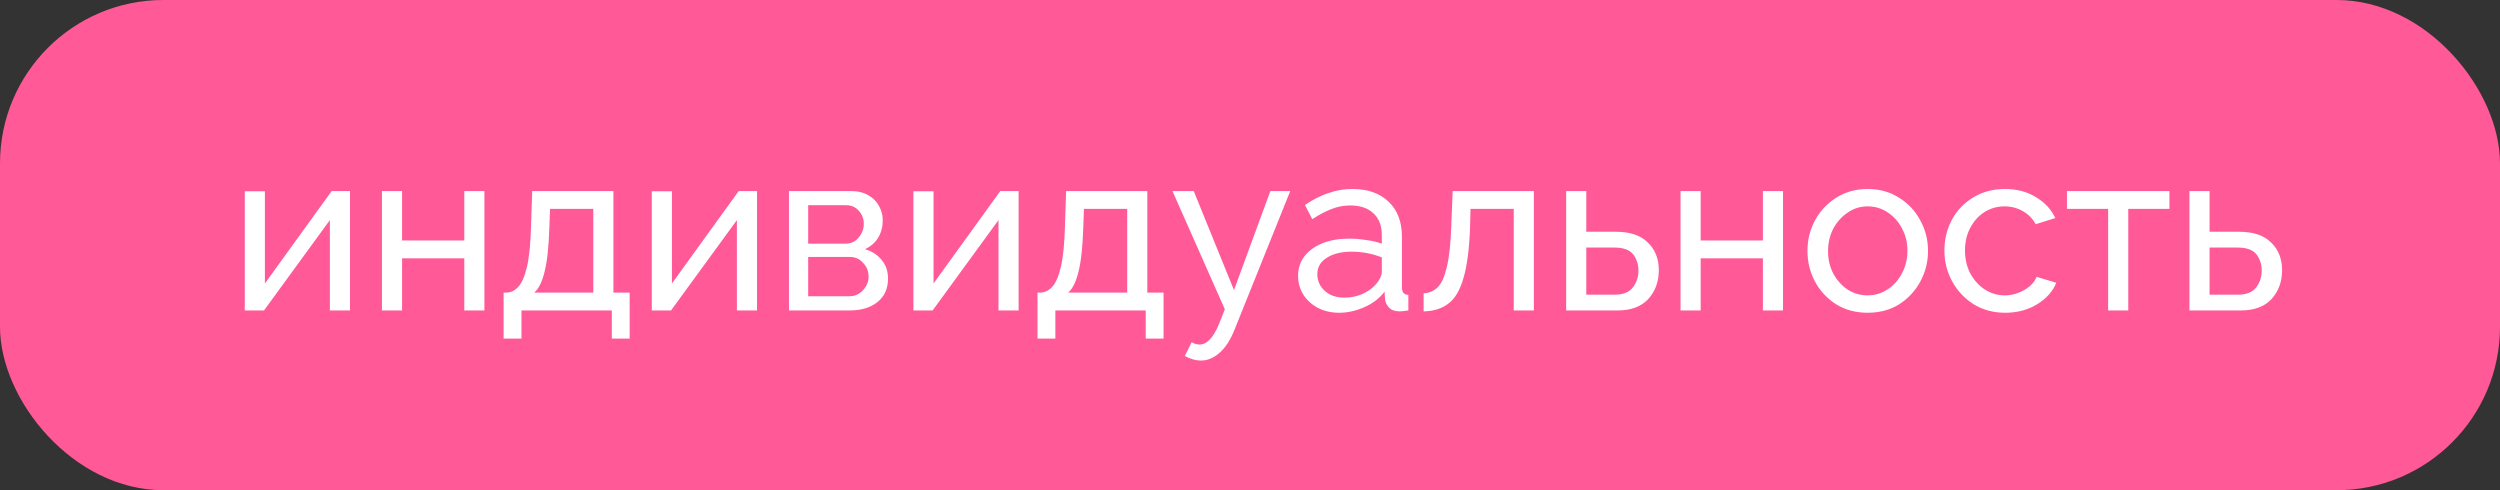
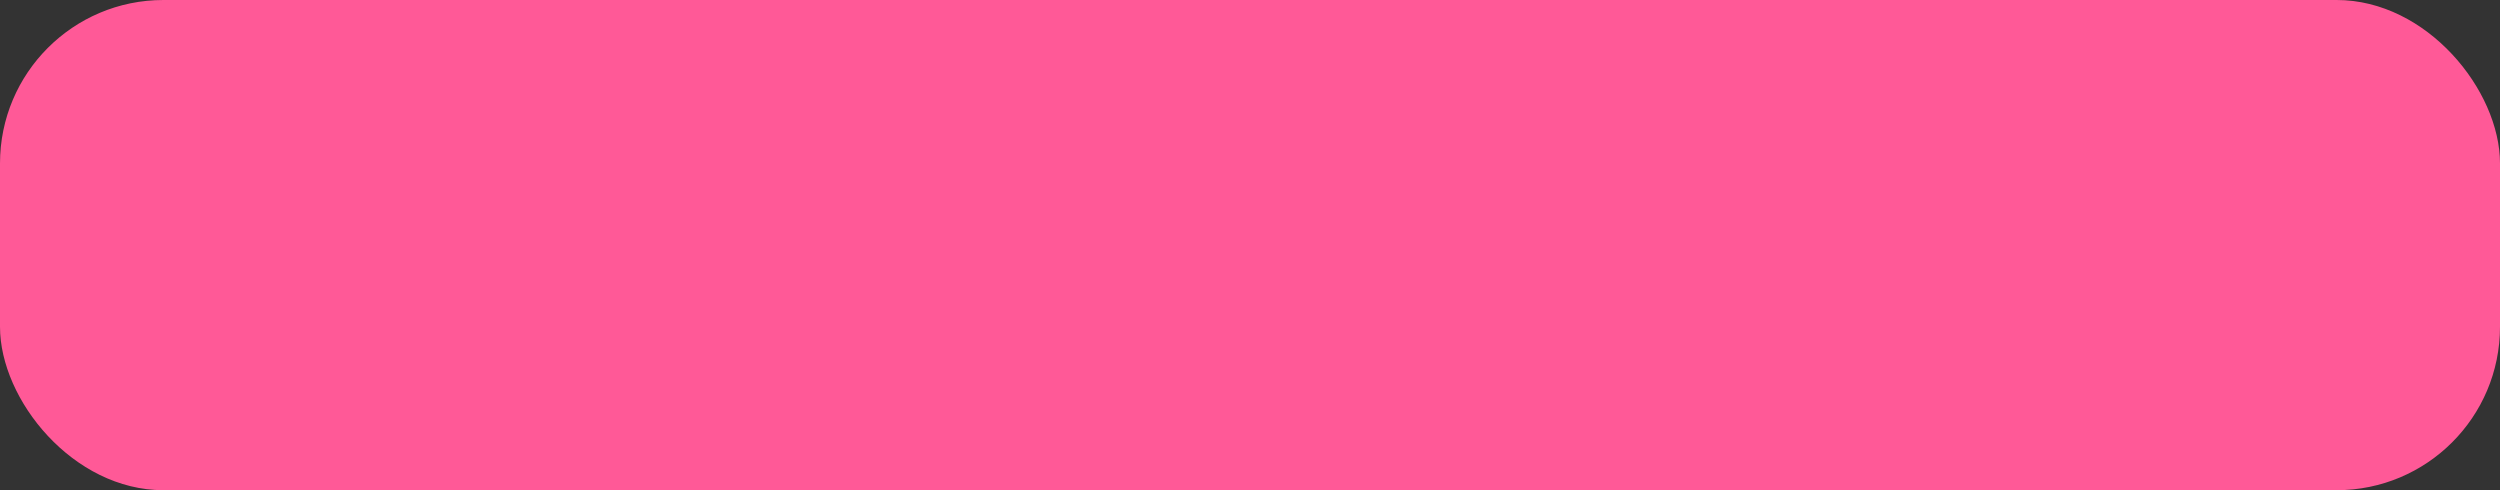
<svg xmlns="http://www.w3.org/2000/svg" width="153" height="30" viewBox="0 0 153 30" fill="none">
  <rect x="0" y="0" width="153" height="30" fill="#333333" stroke="none" />
  <rect width="153" height="30" rx="10" fill="#FF5997" />
-   <path d="M14.98 19V11.706H16.212V17.348L20.3 11.692H21.42V19H20.188V13.47L16.156 19H14.98ZM23.375 19V11.692H24.607V14.716H28.415V11.692H29.646V19H28.415V15.808H24.607V19H23.375ZM30.821 20.722V17.908H30.975C31.245 17.908 31.488 17.796 31.703 17.572C31.927 17.339 32.109 16.928 32.249 16.34C32.389 15.743 32.473 14.898 32.501 13.806L32.571 11.692H37.541V17.908H38.535V20.722H37.443V19H31.913V20.722H30.821ZM32.697 17.908H36.309V12.784H33.663L33.621 13.918C33.583 15.113 33.485 16.018 33.327 16.634C33.177 17.25 32.967 17.675 32.697 17.908ZM39.89 19V11.706H41.122V17.348L45.21 11.692H46.33V19H45.098V13.47L41.066 19H39.89ZM48.285 19V11.692H52.065C52.503 11.692 52.867 11.781 53.157 11.958C53.446 12.126 53.661 12.345 53.801 12.616C53.95 12.887 54.025 13.176 54.025 13.484C54.025 13.876 53.931 14.231 53.745 14.548C53.558 14.856 53.287 15.089 52.933 15.248C53.353 15.369 53.693 15.589 53.955 15.906C54.216 16.214 54.347 16.597 54.347 17.054C54.347 17.67 54.127 18.151 53.689 18.496C53.259 18.832 52.695 19 51.995 19H48.285ZM49.461 14.912H51.743C52.069 14.912 52.335 14.791 52.541 14.548C52.755 14.296 52.863 14.011 52.863 13.694C52.863 13.386 52.76 13.12 52.555 12.896C52.359 12.672 52.102 12.56 51.785 12.56H49.461V14.912ZM49.461 18.132H51.967C52.303 18.132 52.583 18.011 52.807 17.768C53.04 17.525 53.157 17.245 53.157 16.928C53.157 16.601 53.045 16.321 52.821 16.088C52.606 15.845 52.335 15.724 52.009 15.724H49.461V18.132ZM55.9 19V11.706H57.132V17.348L61.22 11.692L62.34 11.692V19H61.108V13.47L57.076 19H55.9ZM63.496 20.722V17.908H63.651C63.921 17.908 64.164 17.796 64.379 17.572C64.603 17.339 64.784 16.928 64.924 16.34C65.064 15.743 65.148 14.898 65.177 13.806L65.246 11.692H70.216V17.908H71.21V20.722H70.118V19H64.588V20.722H63.496ZM65.373 17.908H68.984V12.784H66.338L66.296 13.918C66.259 15.113 66.161 16.018 66.002 16.634C65.853 17.25 65.643 17.675 65.373 17.908ZM73.49 22.066C73.182 22.066 72.855 21.973 72.51 21.786L72.93 20.946C73.089 21.039 73.247 21.086 73.406 21.086C73.863 21.086 74.265 20.661 74.61 19.812L74.96 18.93L71.754 11.692H73.056L75.52 17.754L77.746 11.692H78.964L75.548 20.19C75.296 20.815 74.993 21.282 74.638 21.59C74.283 21.907 73.901 22.066 73.49 22.066ZM79.443 16.886C79.443 16.419 79.574 16.018 79.835 15.682C80.106 15.337 80.475 15.071 80.941 14.884C81.408 14.697 81.949 14.604 82.565 14.604C82.892 14.604 83.237 14.632 83.601 14.688C83.965 14.735 84.287 14.809 84.567 14.912V14.38C84.567 13.82 84.399 13.381 84.063 13.064C83.727 12.737 83.251 12.574 82.635 12.574C82.234 12.574 81.847 12.649 81.473 12.798C81.109 12.938 80.722 13.143 80.311 13.414L79.863 12.546C80.339 12.219 80.815 11.977 81.291 11.818C81.767 11.65 82.262 11.566 82.775 11.566C83.709 11.566 84.446 11.827 84.987 12.35C85.529 12.863 85.799 13.582 85.799 14.506V17.6C85.799 17.889 85.93 18.039 86.191 18.048V19C86.07 19.019 85.963 19.033 85.869 19.042C85.785 19.051 85.715 19.056 85.659 19.056C85.37 19.056 85.151 18.977 85.001 18.818C84.861 18.659 84.782 18.491 84.763 18.314L84.735 17.852C84.418 18.263 84.003 18.58 83.489 18.804C82.976 19.028 82.467 19.14 81.963 19.14C81.478 19.14 81.044 19.042 80.661 18.846C80.279 18.641 79.98 18.37 79.765 18.034C79.551 17.689 79.443 17.306 79.443 16.886ZM84.203 17.404C84.315 17.273 84.404 17.143 84.469 17.012C84.535 16.872 84.567 16.755 84.567 16.662V15.752C83.97 15.519 83.354 15.402 82.719 15.402C82.094 15.402 81.585 15.528 81.193 15.78C80.811 16.023 80.619 16.359 80.619 16.788C80.619 17.021 80.68 17.25 80.801 17.474C80.932 17.689 81.119 17.866 81.361 18.006C81.613 18.146 81.921 18.216 82.285 18.216C82.668 18.216 83.032 18.141 83.377 17.992C83.723 17.833 83.998 17.637 84.203 17.404ZM87.125 19.056V17.95C87.443 17.941 87.723 17.824 87.965 17.6C88.208 17.376 88.399 16.965 88.539 16.368C88.689 15.771 88.782 14.917 88.819 13.806L88.903 11.692H93.873V19H92.641V12.784H89.995L89.967 13.918C89.921 15.243 89.785 16.279 89.561 17.026C89.347 17.773 89.034 18.295 88.623 18.594C88.222 18.893 87.723 19.047 87.125 19.056ZM95.849 19V11.692H97.081V14.184H98.901C99.76 14.184 100.408 14.403 100.847 14.842C101.295 15.271 101.519 15.836 101.519 16.536C101.519 17.236 101.304 17.824 100.875 18.3C100.446 18.767 99.816 19 98.985 19H95.849ZM97.081 18.034H98.817C99.331 18.034 99.699 17.889 99.923 17.6C100.156 17.301 100.273 16.956 100.273 16.564C100.273 16.181 100.166 15.85 99.951 15.57C99.737 15.29 99.349 15.15 98.789 15.15H97.081V18.034ZM102.849 19V11.692H104.081V14.716H107.889V11.692H109.121V19H107.889V15.808H104.081V19H102.849ZM114.299 19.14C113.571 19.14 112.927 18.967 112.367 18.622C111.817 18.267 111.387 17.805 111.079 17.236C110.771 16.657 110.617 16.032 110.617 15.36C110.617 14.679 110.771 14.053 111.079 13.484C111.397 12.905 111.831 12.443 112.381 12.098C112.941 11.743 113.581 11.566 114.299 11.566C115.027 11.566 115.667 11.743 116.217 12.098C116.777 12.443 117.211 12.905 117.519 13.484C117.837 14.053 117.995 14.679 117.995 15.36C117.995 16.032 117.837 16.657 117.519 17.236C117.211 17.805 116.782 18.267 116.231 18.622C115.681 18.967 115.037 19.14 114.299 19.14ZM111.877 15.374C111.877 15.878 111.985 16.335 112.199 16.746C112.423 17.157 112.717 17.483 113.081 17.726C113.445 17.959 113.851 18.076 114.299 18.076C114.747 18.076 115.153 17.955 115.517 17.712C115.891 17.469 116.185 17.143 116.399 16.732C116.623 16.312 116.735 15.85 116.735 15.346C116.735 14.842 116.623 14.385 116.399 13.974C116.185 13.563 115.891 13.237 115.517 12.994C115.153 12.751 114.747 12.63 114.299 12.63C113.851 12.63 113.445 12.756 113.081 13.008C112.717 13.251 112.423 13.577 112.199 13.988C111.985 14.399 111.877 14.861 111.877 15.374ZM122.722 19.14C121.994 19.14 121.35 18.967 120.79 18.622C120.23 18.267 119.791 17.801 119.474 17.222C119.157 16.643 118.998 16.013 118.998 15.332C118.998 14.641 119.152 14.011 119.46 13.442C119.768 12.873 120.202 12.42 120.762 12.084C121.322 11.739 121.971 11.566 122.708 11.566C123.427 11.566 124.052 11.729 124.584 12.056C125.125 12.373 125.527 12.803 125.788 13.344L124.584 13.722C124.397 13.377 124.136 13.111 123.8 12.924C123.464 12.728 123.091 12.63 122.68 12.63C122.232 12.63 121.821 12.747 121.448 12.98C121.084 13.213 120.795 13.535 120.58 13.946C120.365 14.347 120.258 14.809 120.258 15.332C120.258 15.845 120.365 16.312 120.58 16.732C120.804 17.143 121.098 17.469 121.462 17.712C121.835 17.955 122.246 18.076 122.694 18.076C122.983 18.076 123.259 18.025 123.52 17.922C123.791 17.819 124.024 17.684 124.22 17.516C124.425 17.339 124.565 17.147 124.64 16.942L125.844 17.306C125.629 17.838 125.237 18.277 124.668 18.622C124.108 18.967 123.459 19.14 122.722 19.14ZM129.018 19V12.784H126.498V11.692H132.77V12.784H130.25V19H129.018ZM133.994 19V11.692H135.226V14.184H137.046C137.904 14.184 138.553 14.403 138.992 14.842C139.44 15.271 139.664 15.836 139.664 16.536C139.664 17.236 139.449 17.824 139.02 18.3C138.59 18.767 137.96 19 137.13 19H133.994ZM135.226 18.034H136.962C137.475 18.034 137.844 17.889 138.068 17.6C138.301 17.301 138.418 16.956 138.418 16.564C138.418 16.181 138.31 15.85 138.096 15.57C137.881 15.29 137.494 15.15 136.934 15.15H135.226V18.034Z" fill="white" />
</svg>